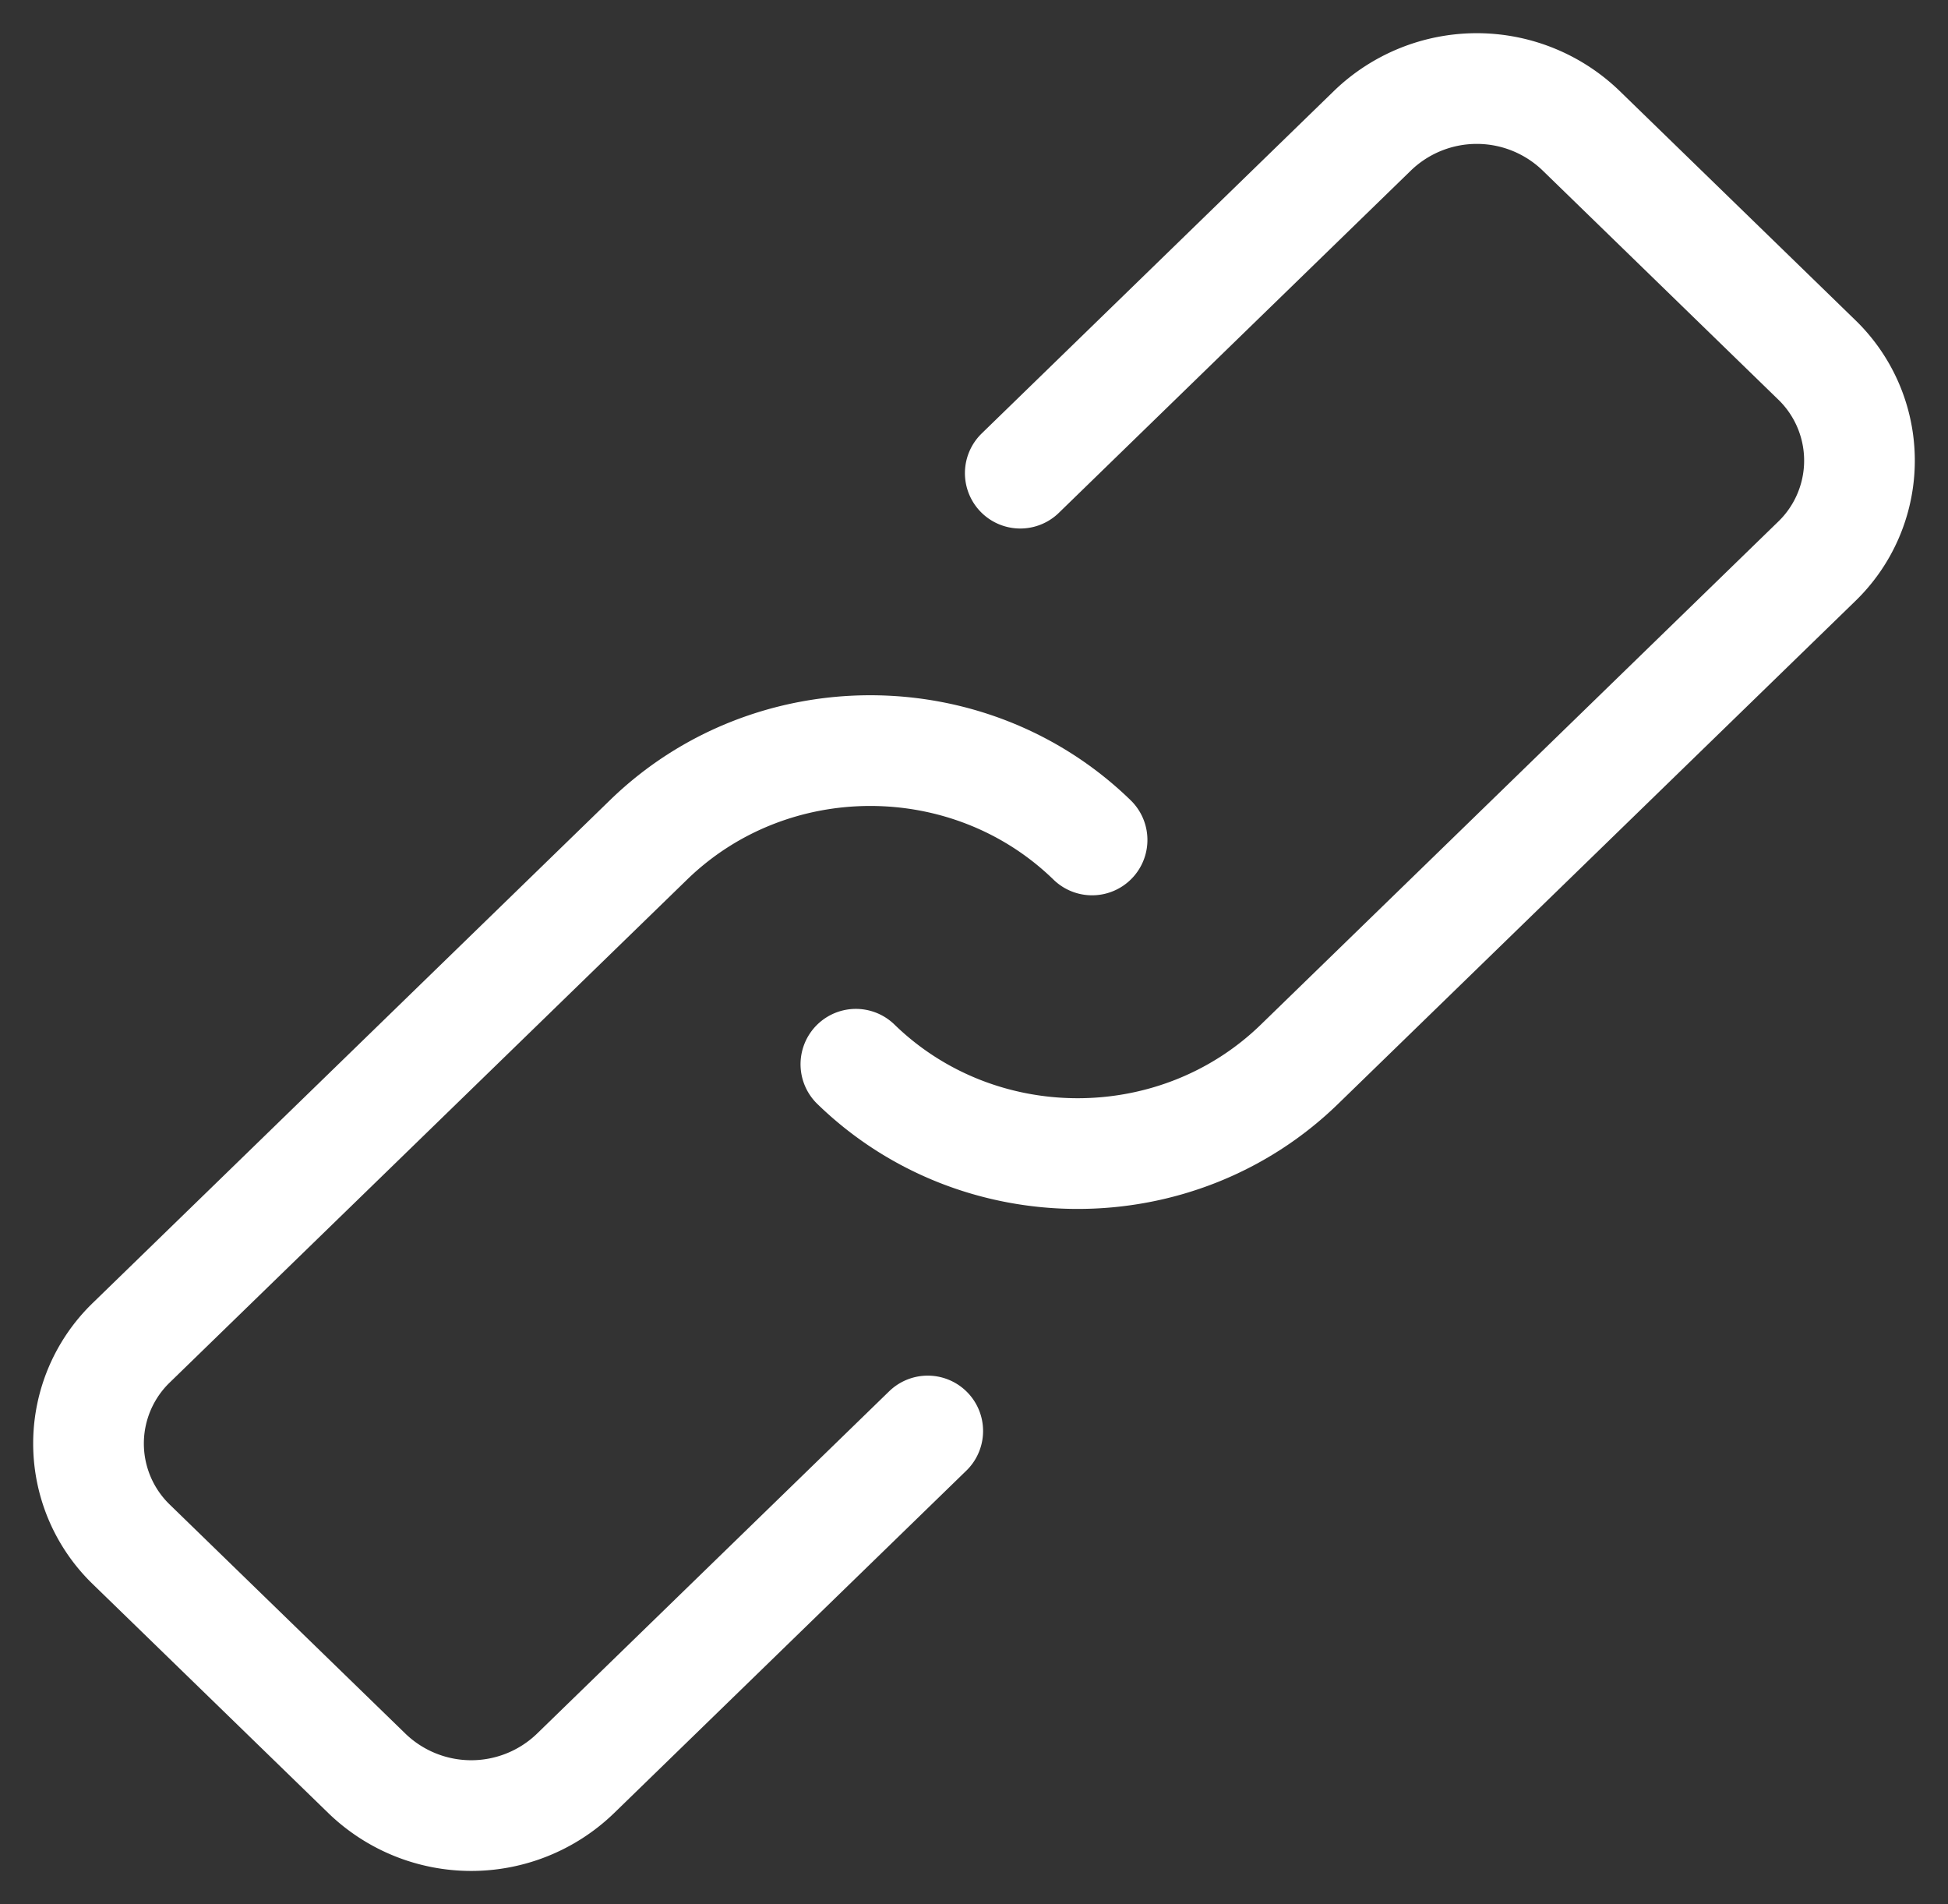
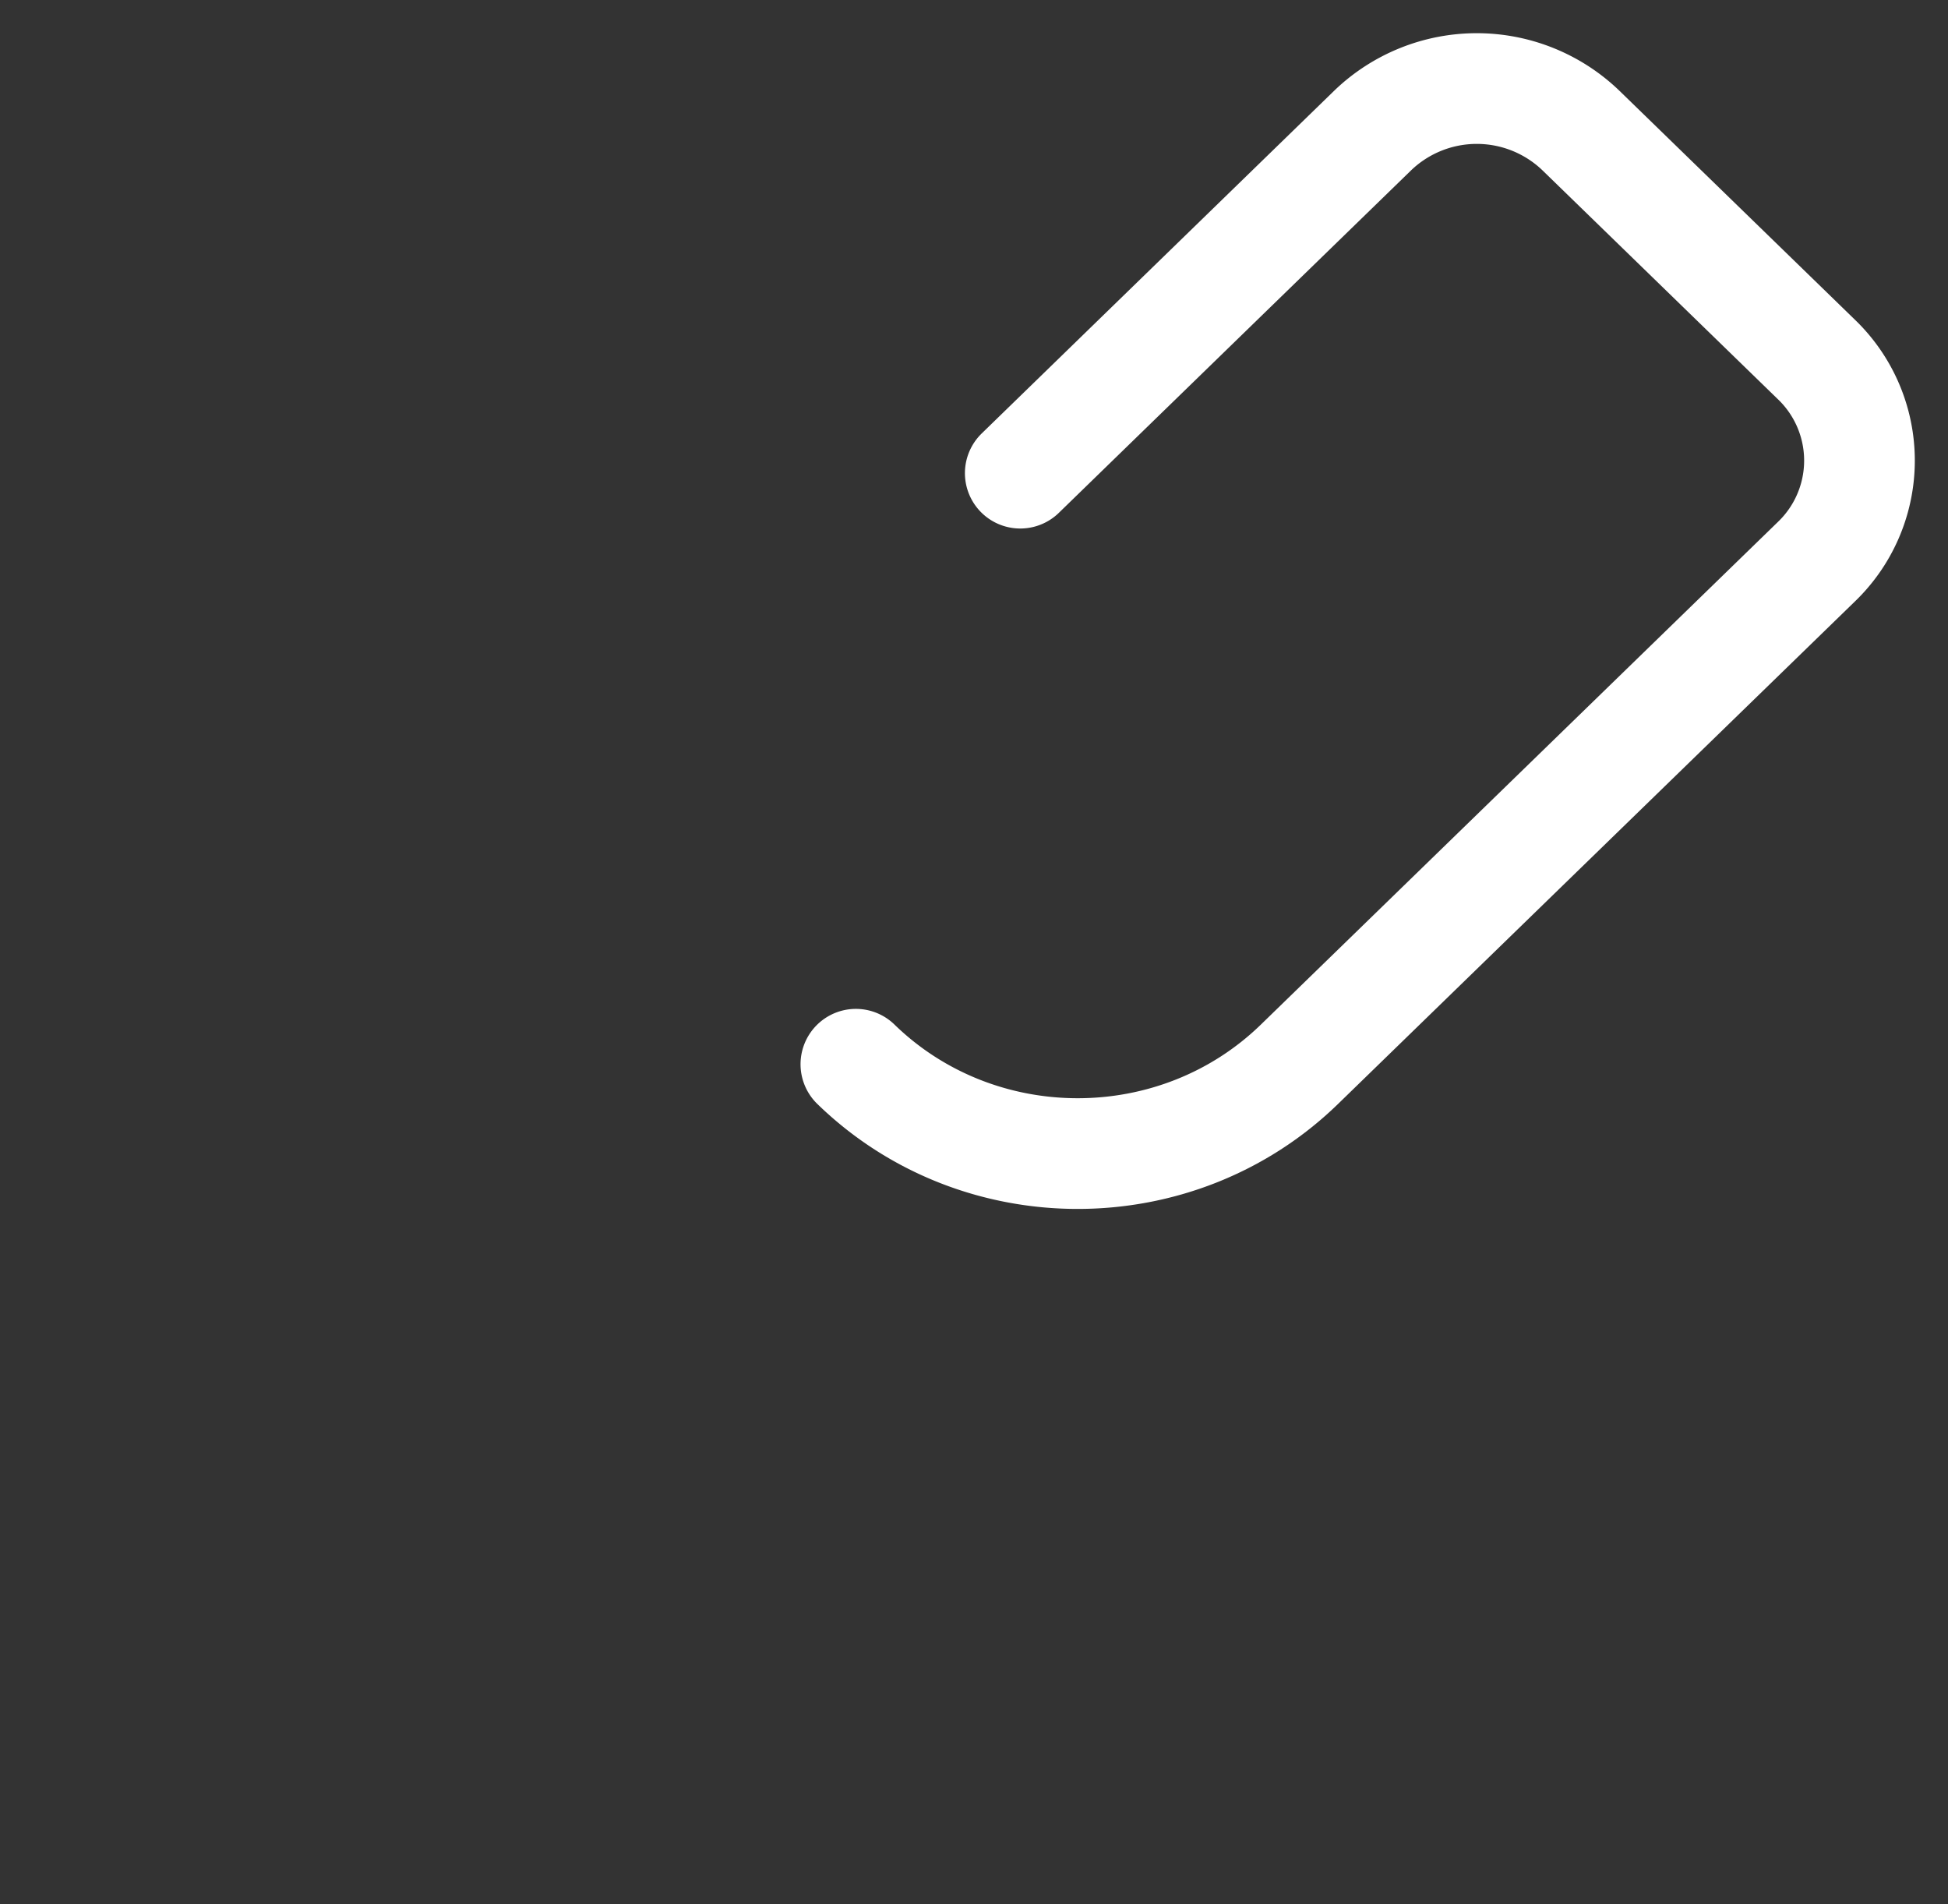
<svg xmlns="http://www.w3.org/2000/svg" width="44" height="43">
  <rect width="100%" height="100%" fill="#333333" stroke="none" />
  <g stroke="#FFF" stroke-width="2.5" fill="none" fill-rule="evenodd" stroke-linecap="round" stroke-linejoin="round">
    <path d="M23.045 10.685l7.961-7.739a3.392 3.392 0 0 1 4.701 0l5.32 5.171a3.166 3.166 0 0 1 0 4.568L29.352 24.033c-2.766 2.69-7.253 2.69-10.02 0" />
-     <path d="M20.955 32.315l-7.961 7.738a3.39 3.39 0 0 1-4.701 0l-5.32-5.17a3.167 3.167 0 0 1 0-4.569l11.674-11.346c2.766-2.69 7.253-2.69 10.02 0" />
  </g>
</svg>